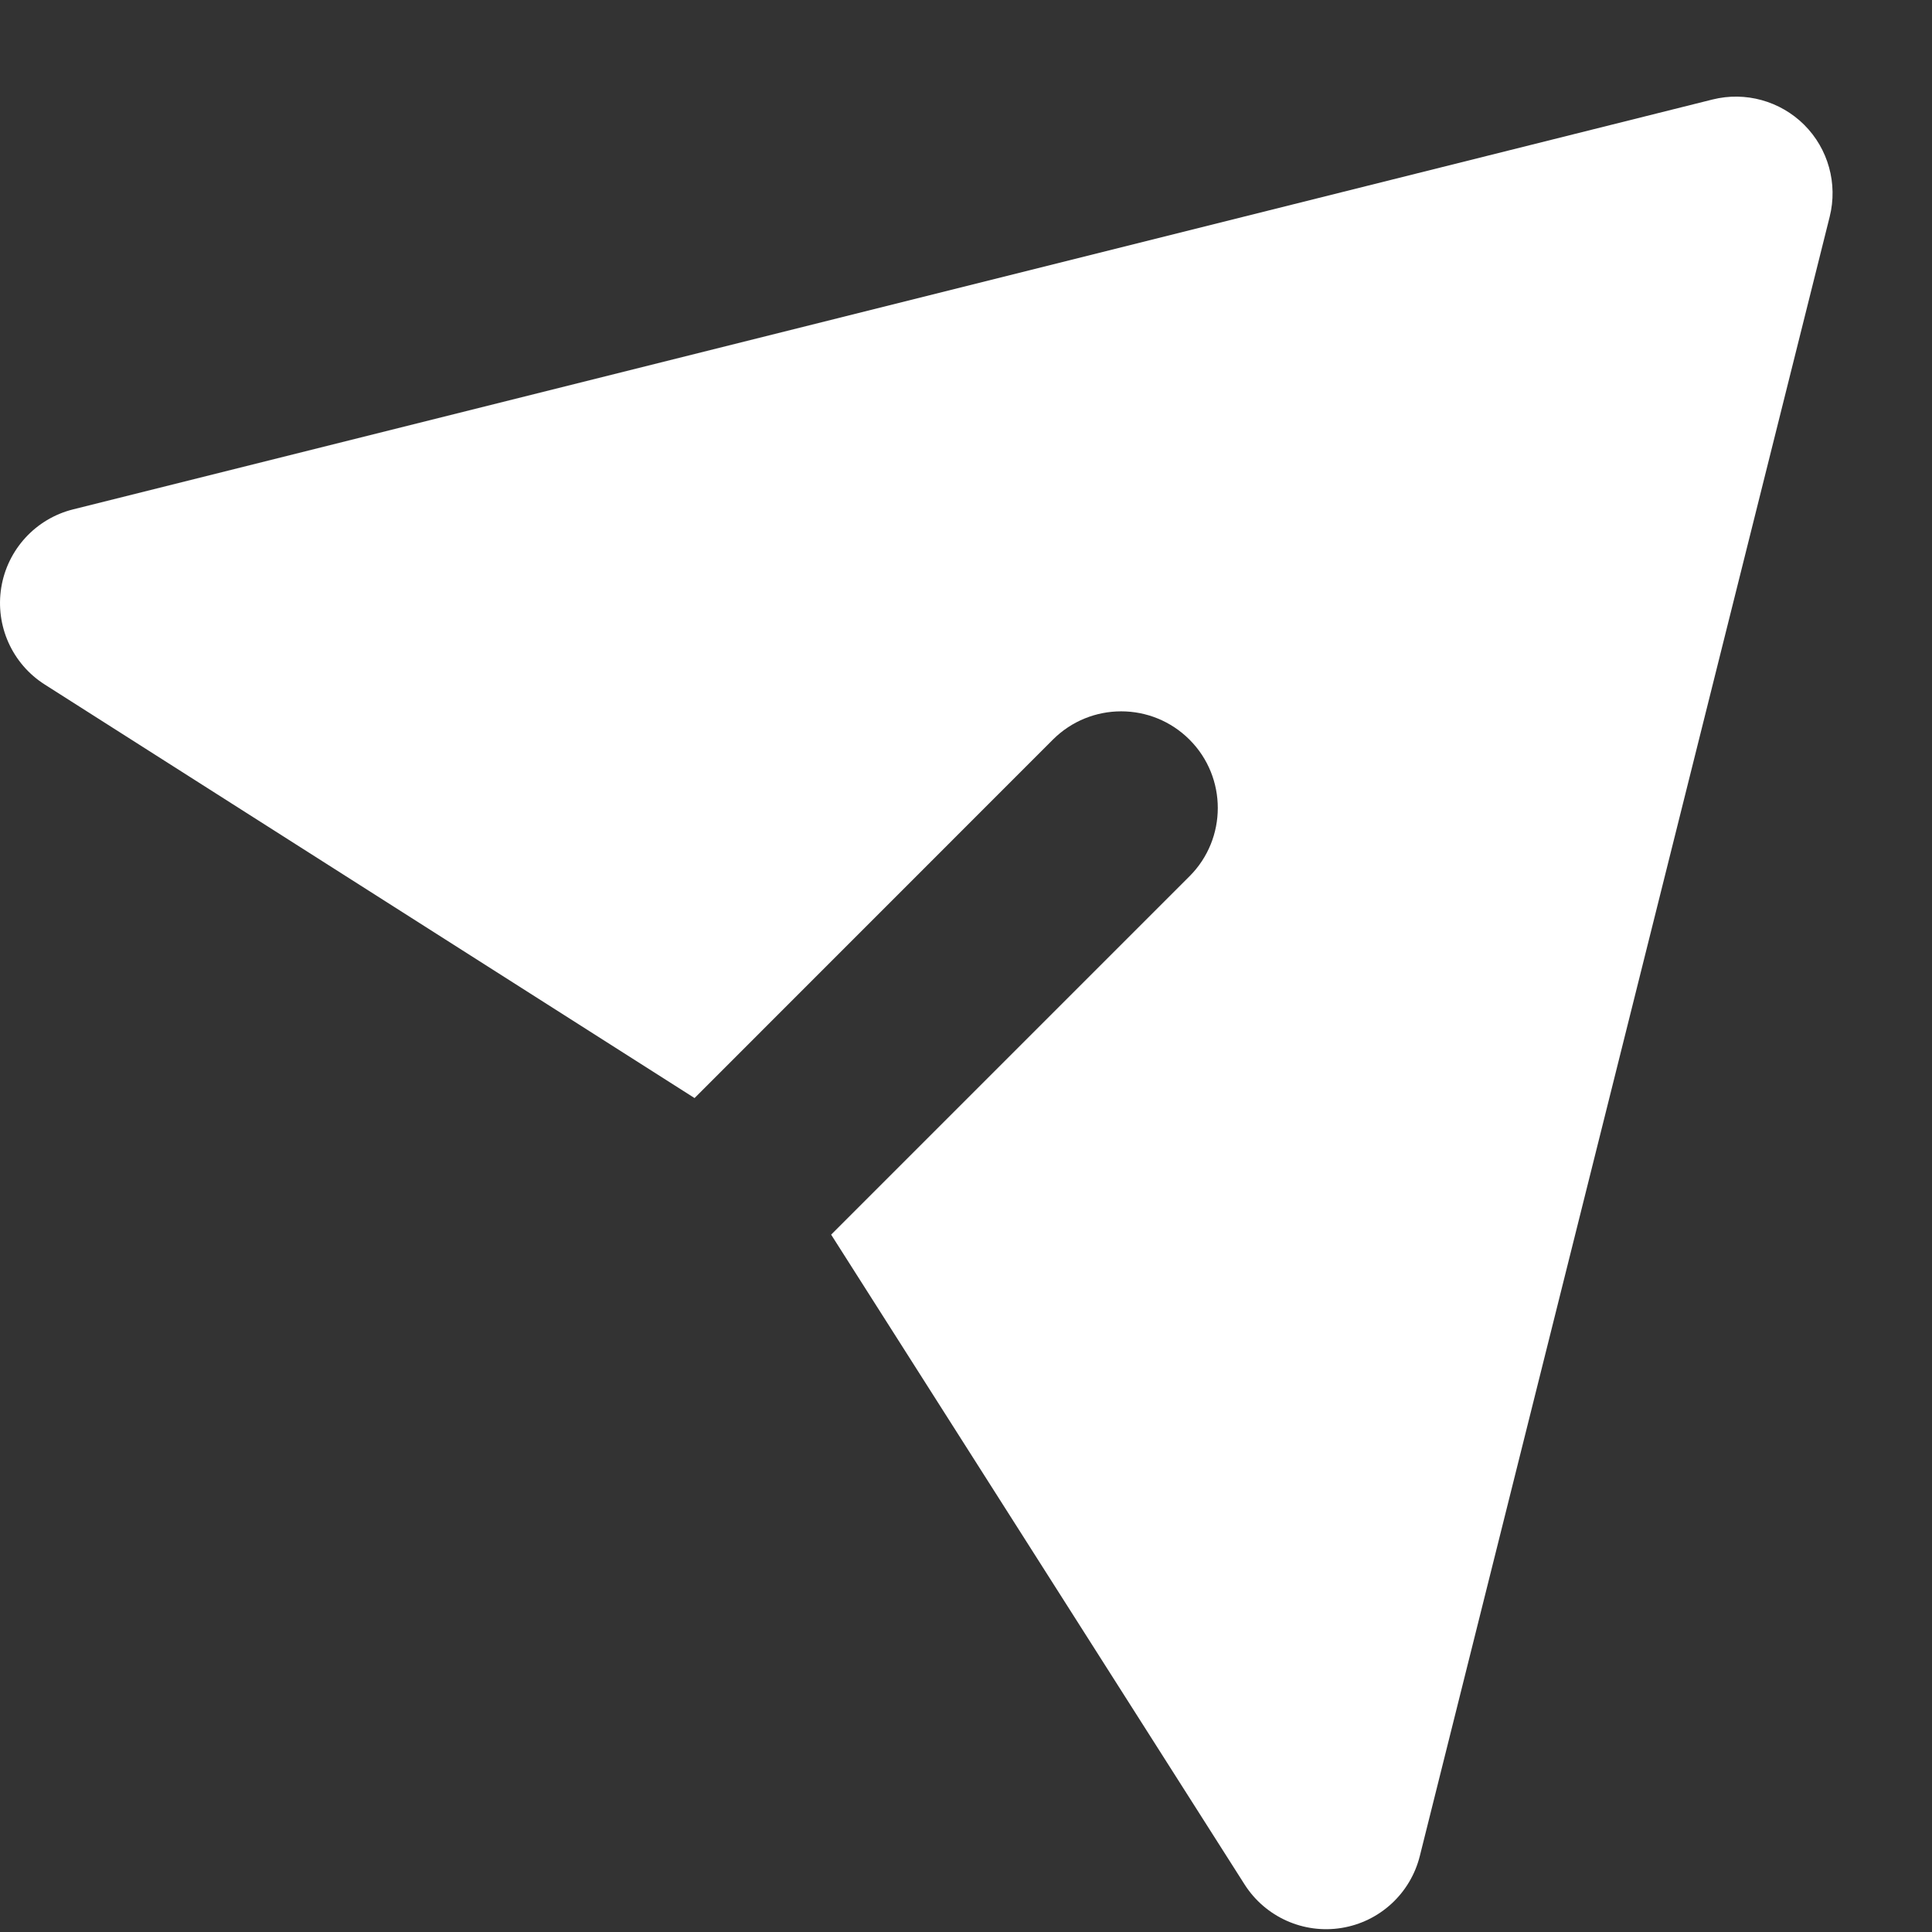
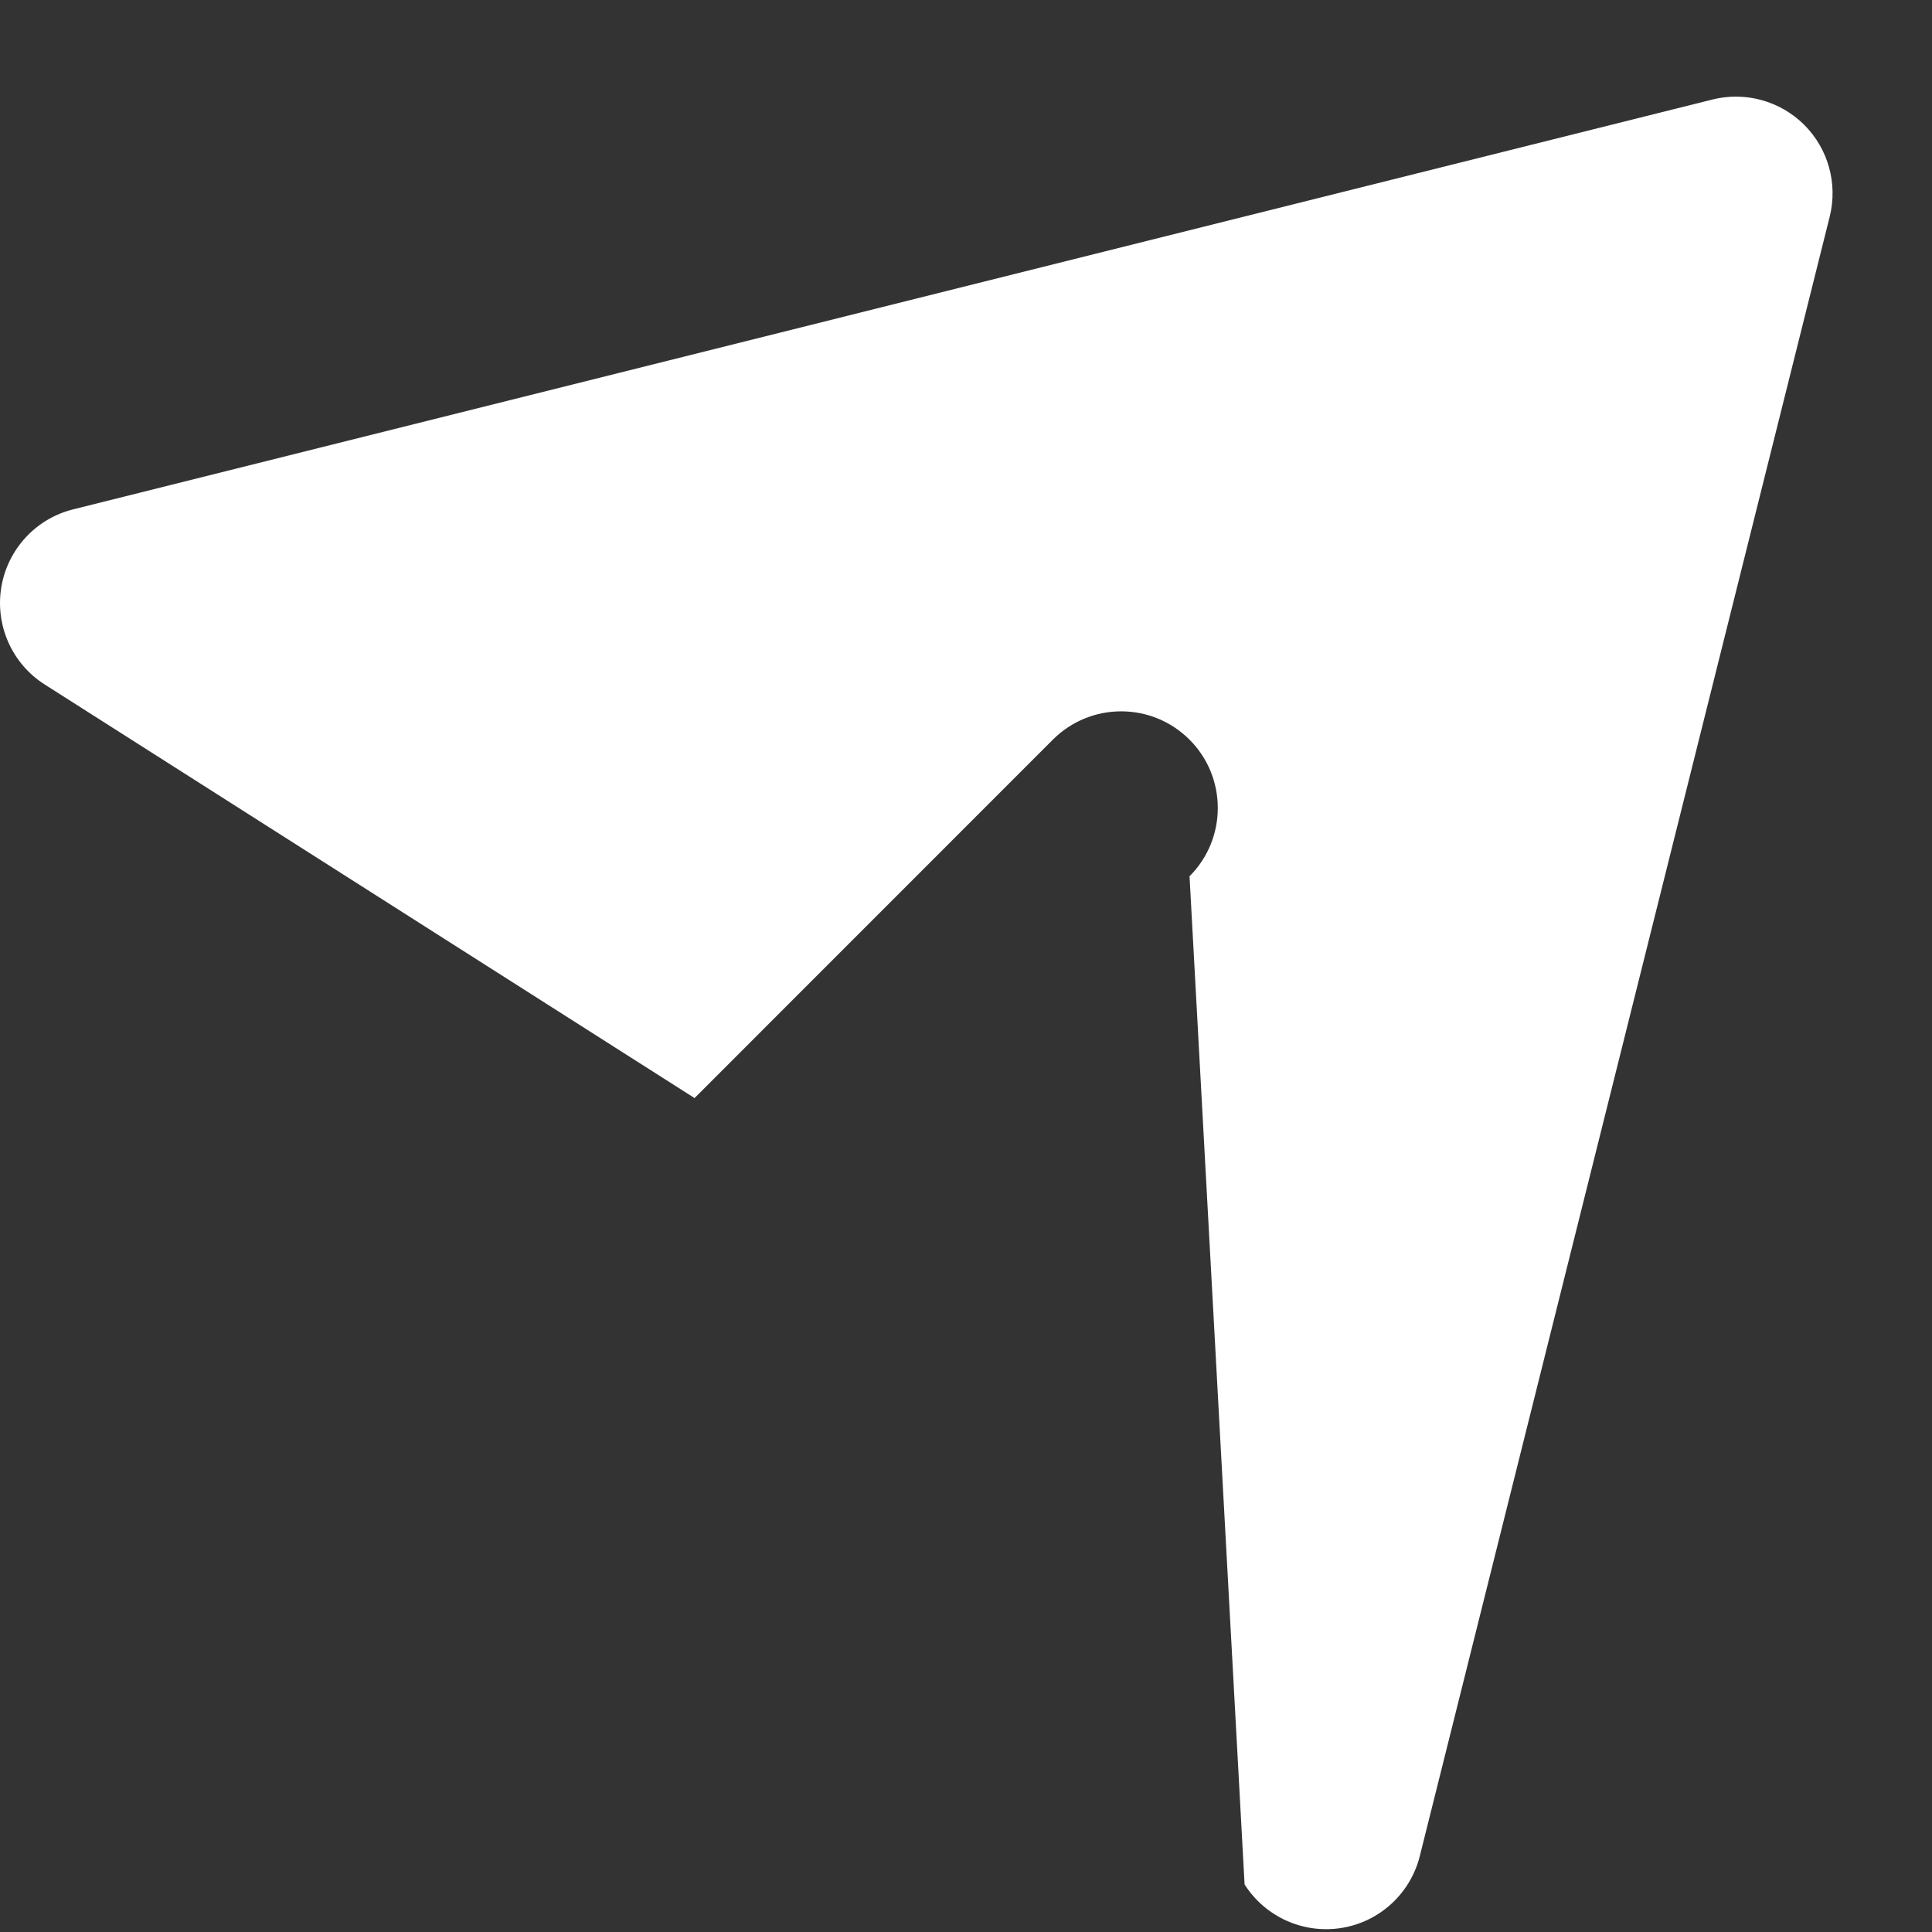
<svg xmlns="http://www.w3.org/2000/svg" width="20" height="20" viewBox="0 0 20 20" fill="none">
  <rect x="0" y="0" width="20" height="20" fill="#333333" stroke="none" />
  <g id="Frame 15">
-     <path id="Primary fill" d="M0.013 6.082C0.077 5.688 0.37 5.369 0.757 5.273L17.728 1.03C18.069 0.945 18.429 1.045 18.678 1.293C18.926 1.541 19.026 1.902 18.941 2.243L14.698 19.213C14.601 19.601 14.283 19.894 13.888 19.958C13.494 20.022 13.099 19.845 12.884 19.508L8.604 12.781L12.314 9.071C12.704 8.681 12.704 8.047 12.314 7.657C11.923 7.266 11.29 7.266 10.899 7.657L7.19 11.367L0.463 7.086C0.126 6.872 -0.051 6.477 0.013 6.082Z" fill="white" />
+     <path id="Primary fill" d="M0.013 6.082C0.077 5.688 0.37 5.369 0.757 5.273L17.728 1.03C18.069 0.945 18.429 1.045 18.678 1.293C18.926 1.541 19.026 1.902 18.941 2.243L14.698 19.213C14.601 19.601 14.283 19.894 13.888 19.958C13.494 20.022 13.099 19.845 12.884 19.508L12.314 9.071C12.704 8.681 12.704 8.047 12.314 7.657C11.923 7.266 11.29 7.266 10.899 7.657L7.19 11.367L0.463 7.086C0.126 6.872 -0.051 6.477 0.013 6.082Z" fill="white" />
  </g>
</svg>